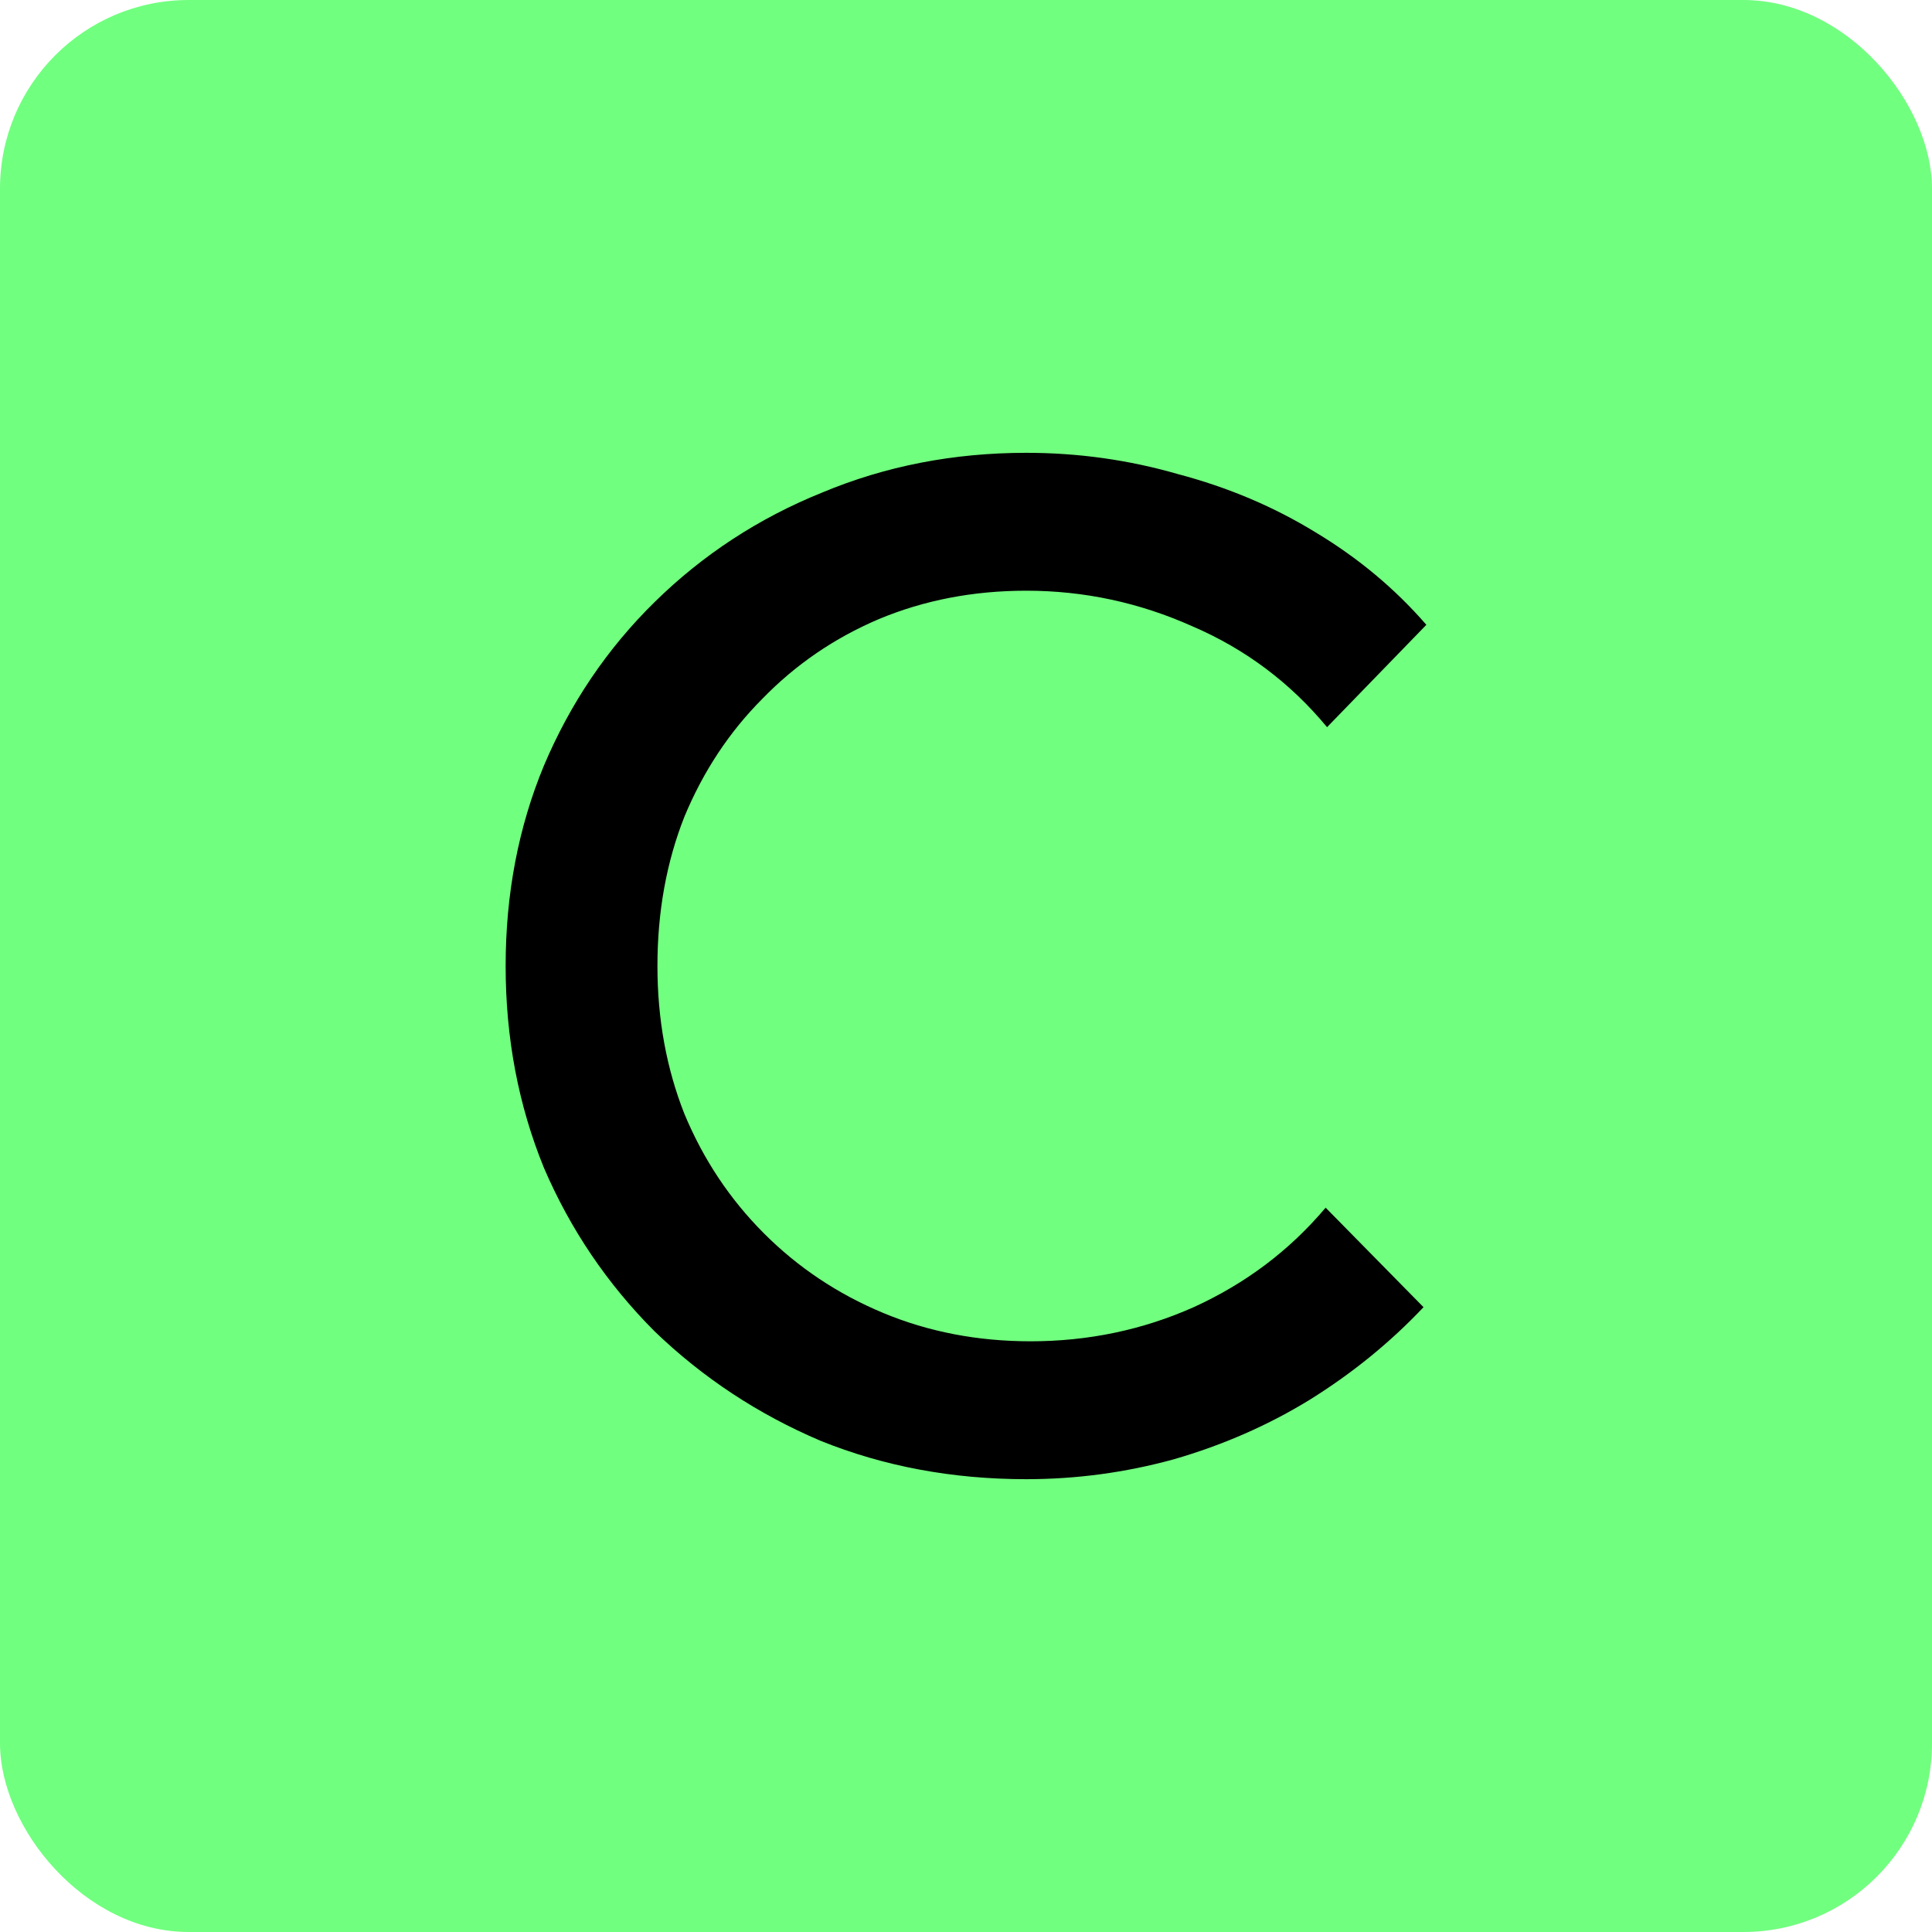
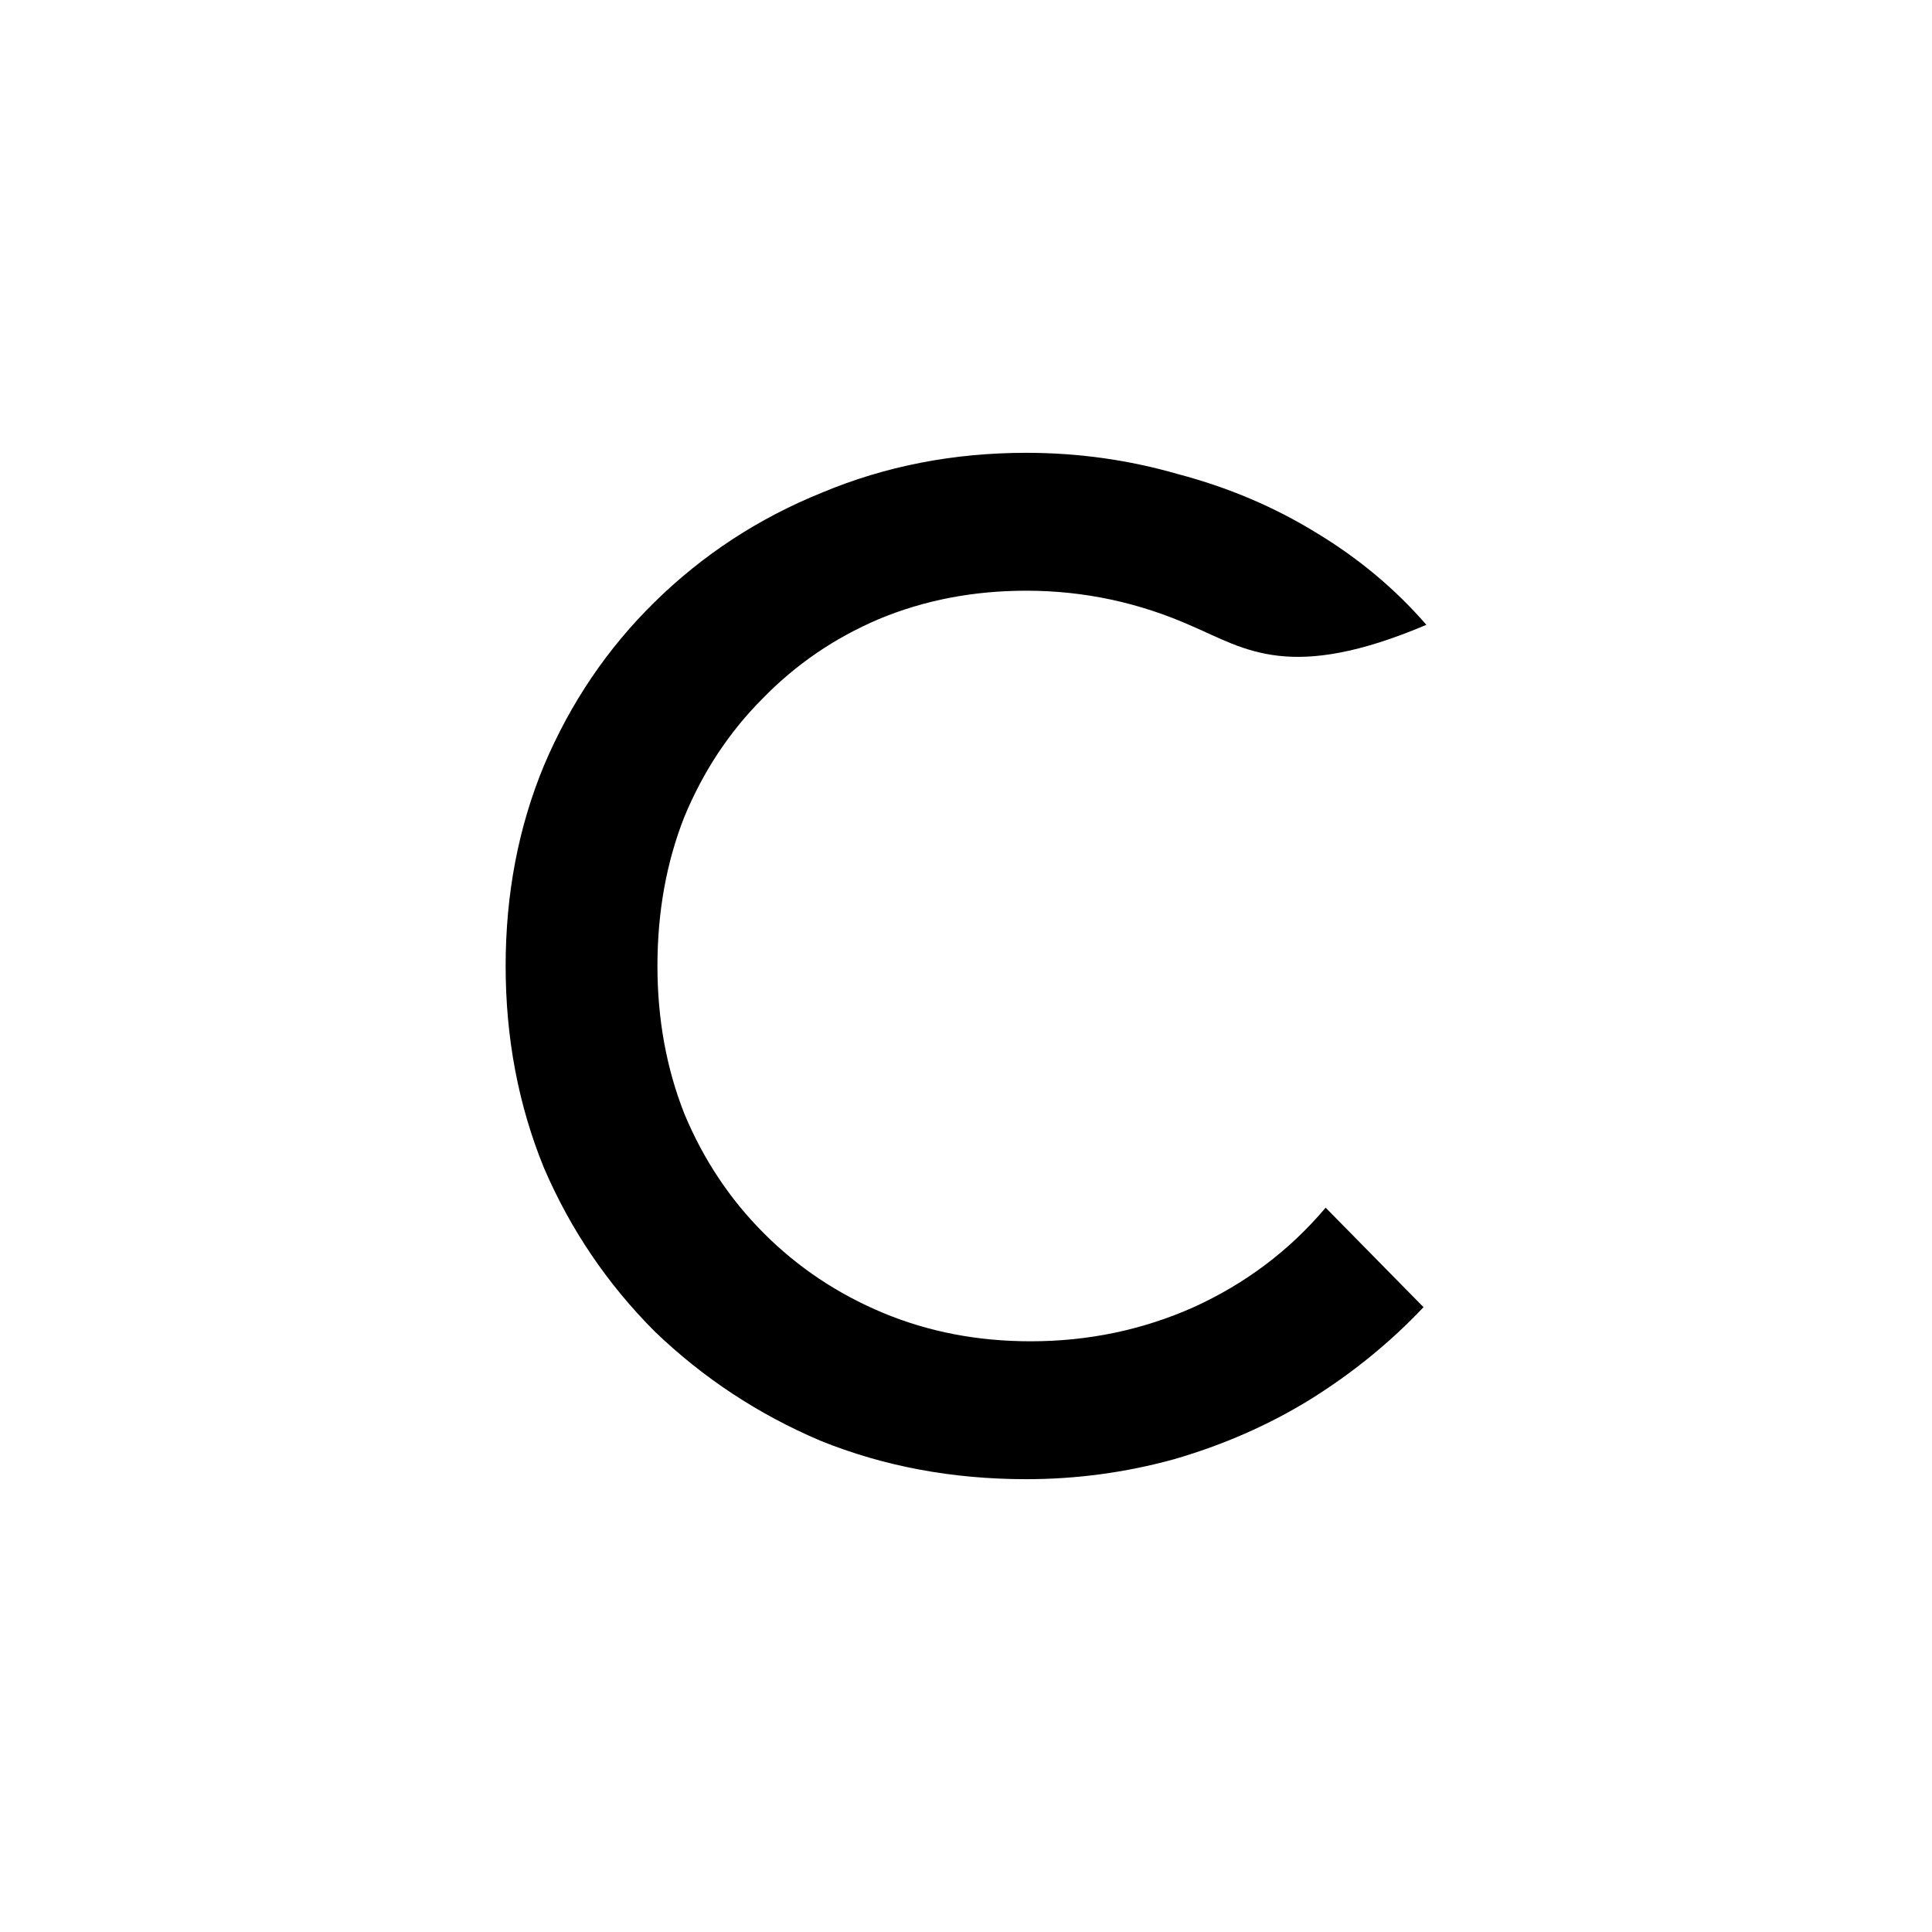
<svg xmlns="http://www.w3.org/2000/svg" width="512" height="512" viewBox="0 0 512 512" fill="none">
-   <rect width="512" height="512" rx="50" fill="#71FF7F" />
-   <path d="M271.978 392C252.428 392 234.257 388.609 217.464 381.828C200.921 374.796 186.259 365.127 173.476 352.82C160.944 340.262 151.169 325.821 144.151 309.496C137.384 292.92 134 275.088 134 256C134 236.912 137.384 219.206 144.151 202.881C151.169 186.305 160.944 171.863 173.476 159.557C186.259 146.999 201.047 137.33 217.84 130.548C234.633 123.516 252.679 120 271.978 120C285.764 120 299.173 121.884 312.206 125.651C325.49 129.167 337.647 134.316 348.675 141.097C359.954 147.878 369.729 156.041 378 165.584L351.683 192.709C341.908 180.905 330.002 171.989 315.966 165.961C301.93 159.682 287.268 156.543 271.978 156.543C257.942 156.543 244.909 159.054 232.878 164.078C221.098 169.101 210.822 176.133 202.049 185.174C193.277 193.965 186.384 204.388 181.371 216.443C176.609 228.499 174.228 241.684 174.228 256C174.228 270.065 176.609 283.125 181.371 295.18C186.384 307.235 193.402 317.784 202.425 326.825C211.448 335.867 221.975 342.899 234.006 347.922C246.037 352.945 259.07 355.457 273.106 355.457C288.395 355.457 302.807 352.443 316.342 346.415C330.127 340.137 341.782 331.346 351.307 320.044L377.248 346.415C368.476 355.708 358.45 363.871 347.171 370.903C336.143 377.684 324.112 382.958 311.079 386.726C298.296 390.242 285.262 392 271.978 392Z" fill="black" />
+   <path d="M271.978 392C252.428 392 234.257 388.609 217.464 381.828C200.921 374.796 186.259 365.127 173.476 352.82C160.944 340.262 151.169 325.821 144.151 309.496C137.384 292.92 134 275.088 134 256C134 236.912 137.384 219.206 144.151 202.881C151.169 186.305 160.944 171.863 173.476 159.557C186.259 146.999 201.047 137.33 217.84 130.548C234.633 123.516 252.679 120 271.978 120C285.764 120 299.173 121.884 312.206 125.651C325.49 129.167 337.647 134.316 348.675 141.097C359.954 147.878 369.729 156.041 378 165.584C341.908 180.905 330.002 171.989 315.966 165.961C301.93 159.682 287.268 156.543 271.978 156.543C257.942 156.543 244.909 159.054 232.878 164.078C221.098 169.101 210.822 176.133 202.049 185.174C193.277 193.965 186.384 204.388 181.371 216.443C176.609 228.499 174.228 241.684 174.228 256C174.228 270.065 176.609 283.125 181.371 295.18C186.384 307.235 193.402 317.784 202.425 326.825C211.448 335.867 221.975 342.899 234.006 347.922C246.037 352.945 259.07 355.457 273.106 355.457C288.395 355.457 302.807 352.443 316.342 346.415C330.127 340.137 341.782 331.346 351.307 320.044L377.248 346.415C368.476 355.708 358.45 363.871 347.171 370.903C336.143 377.684 324.112 382.958 311.079 386.726C298.296 390.242 285.262 392 271.978 392Z" fill="black" />
</svg>